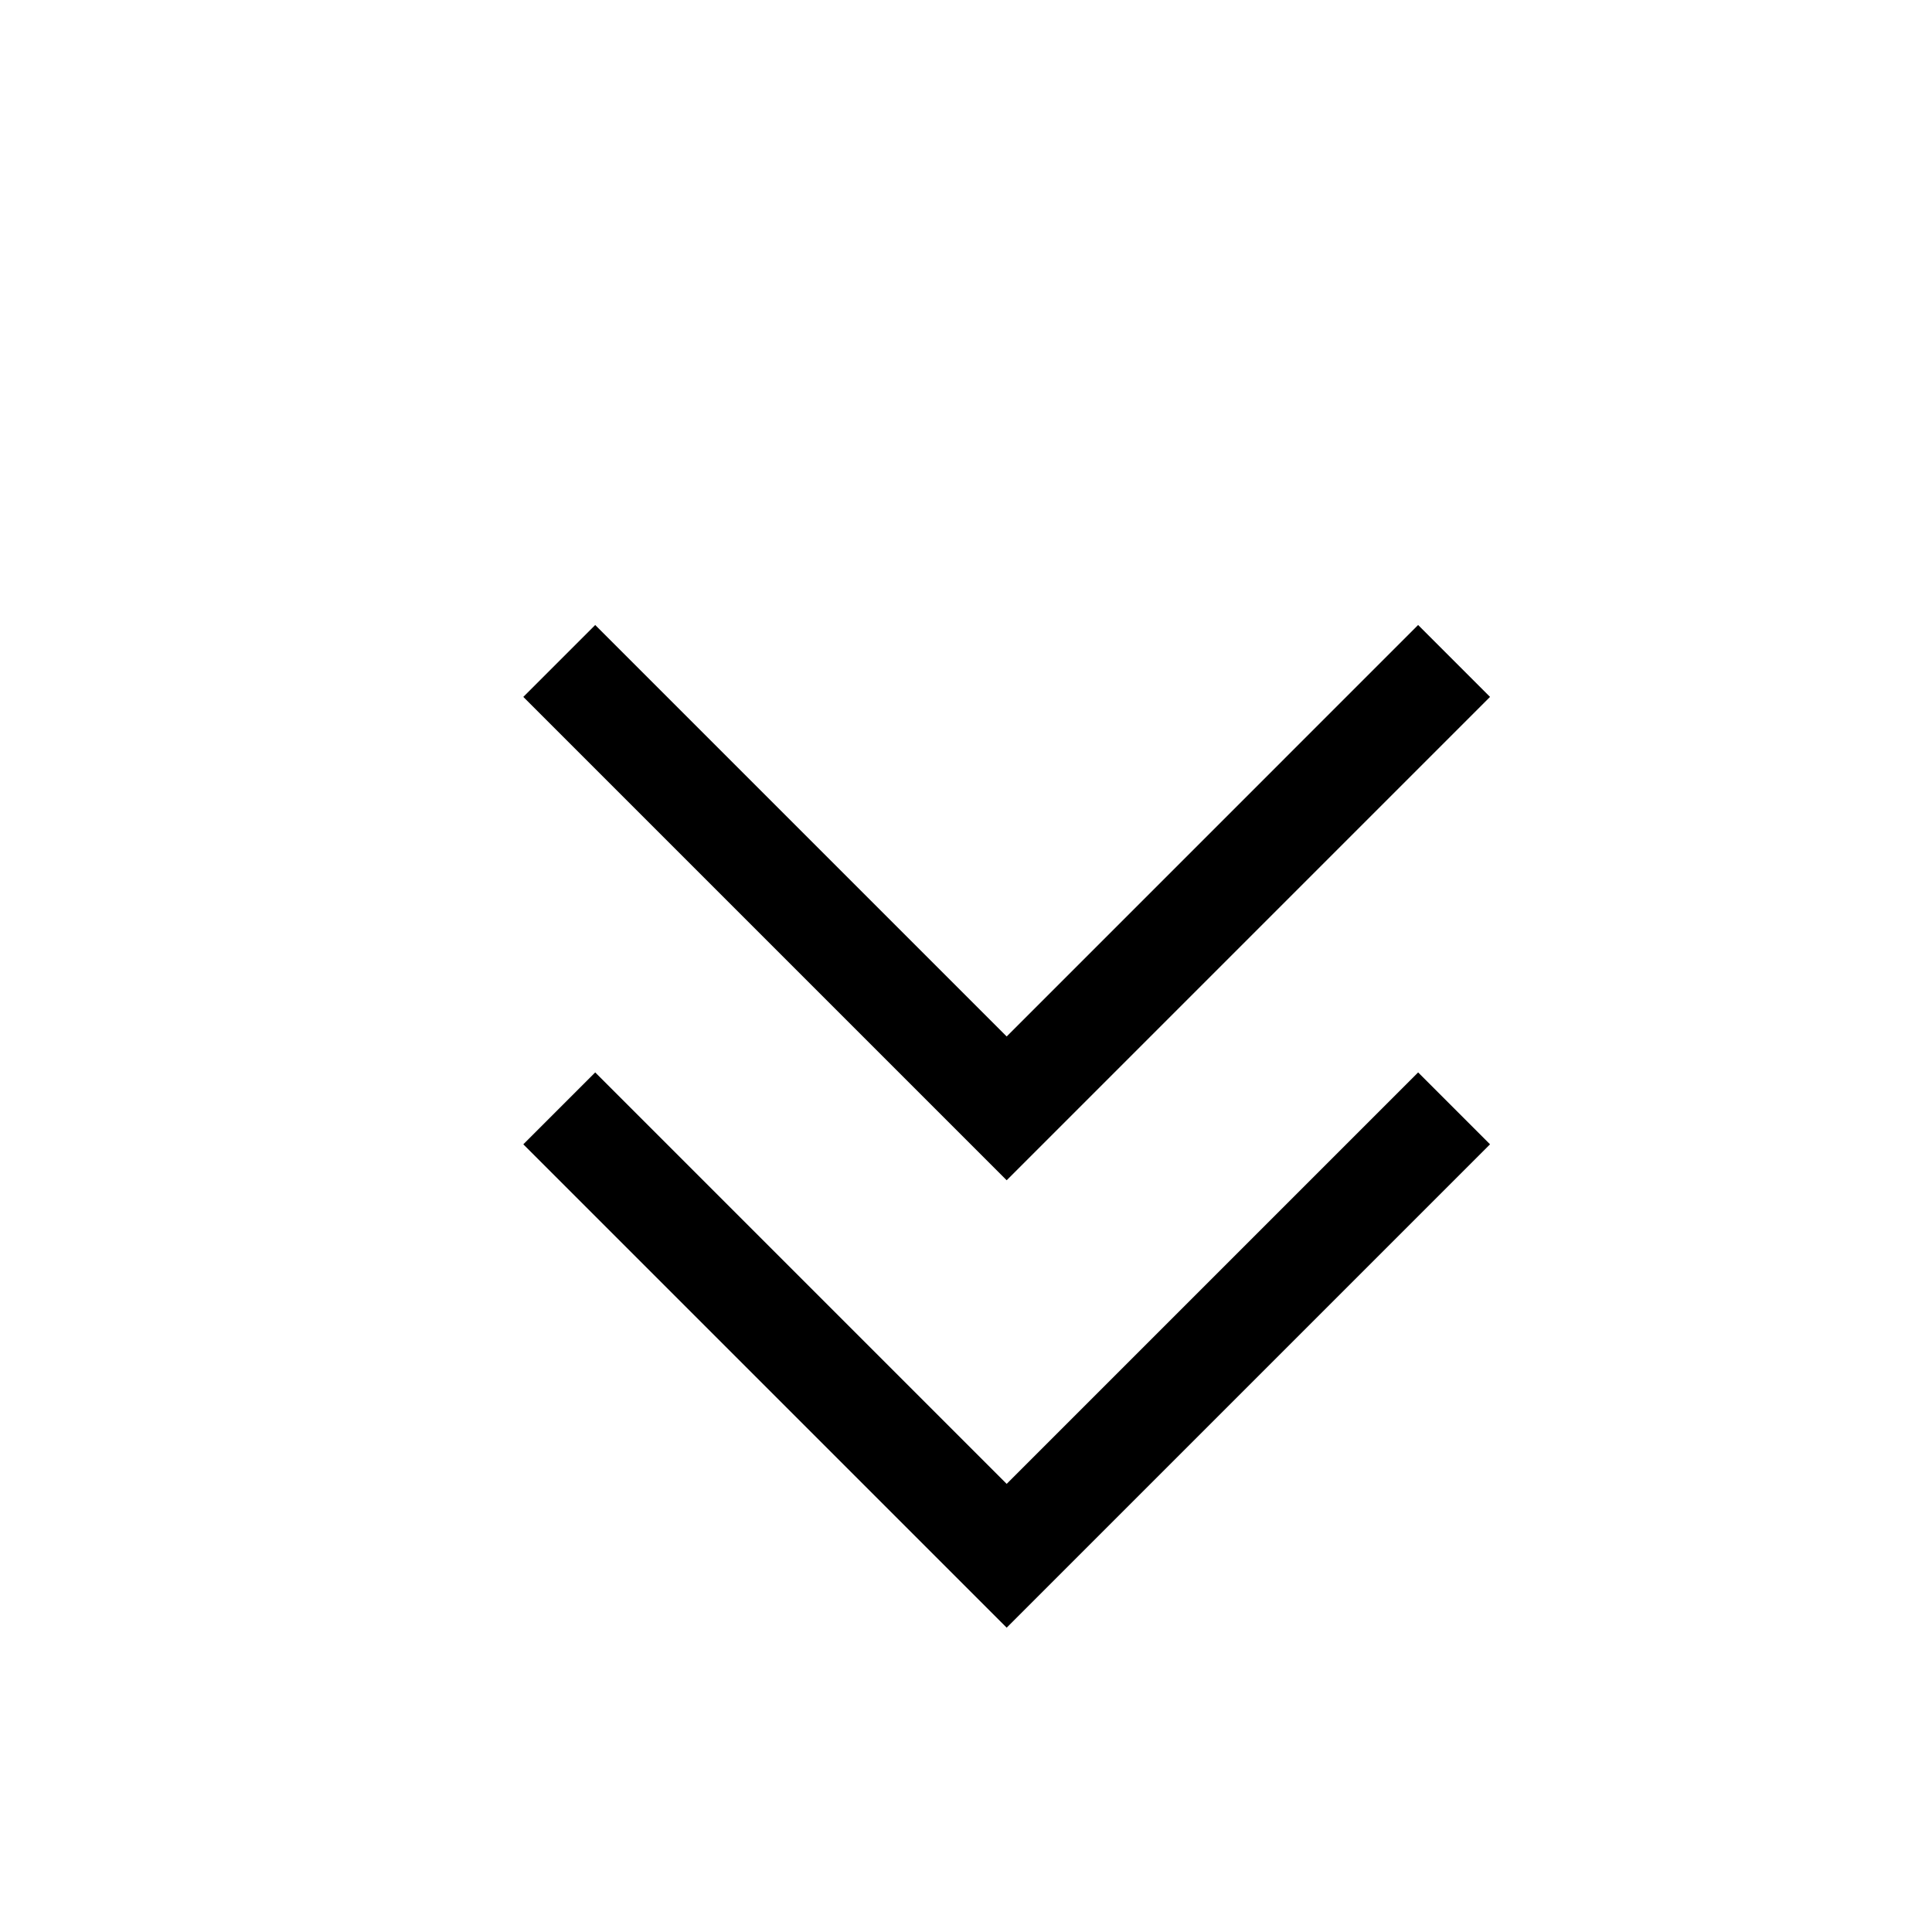
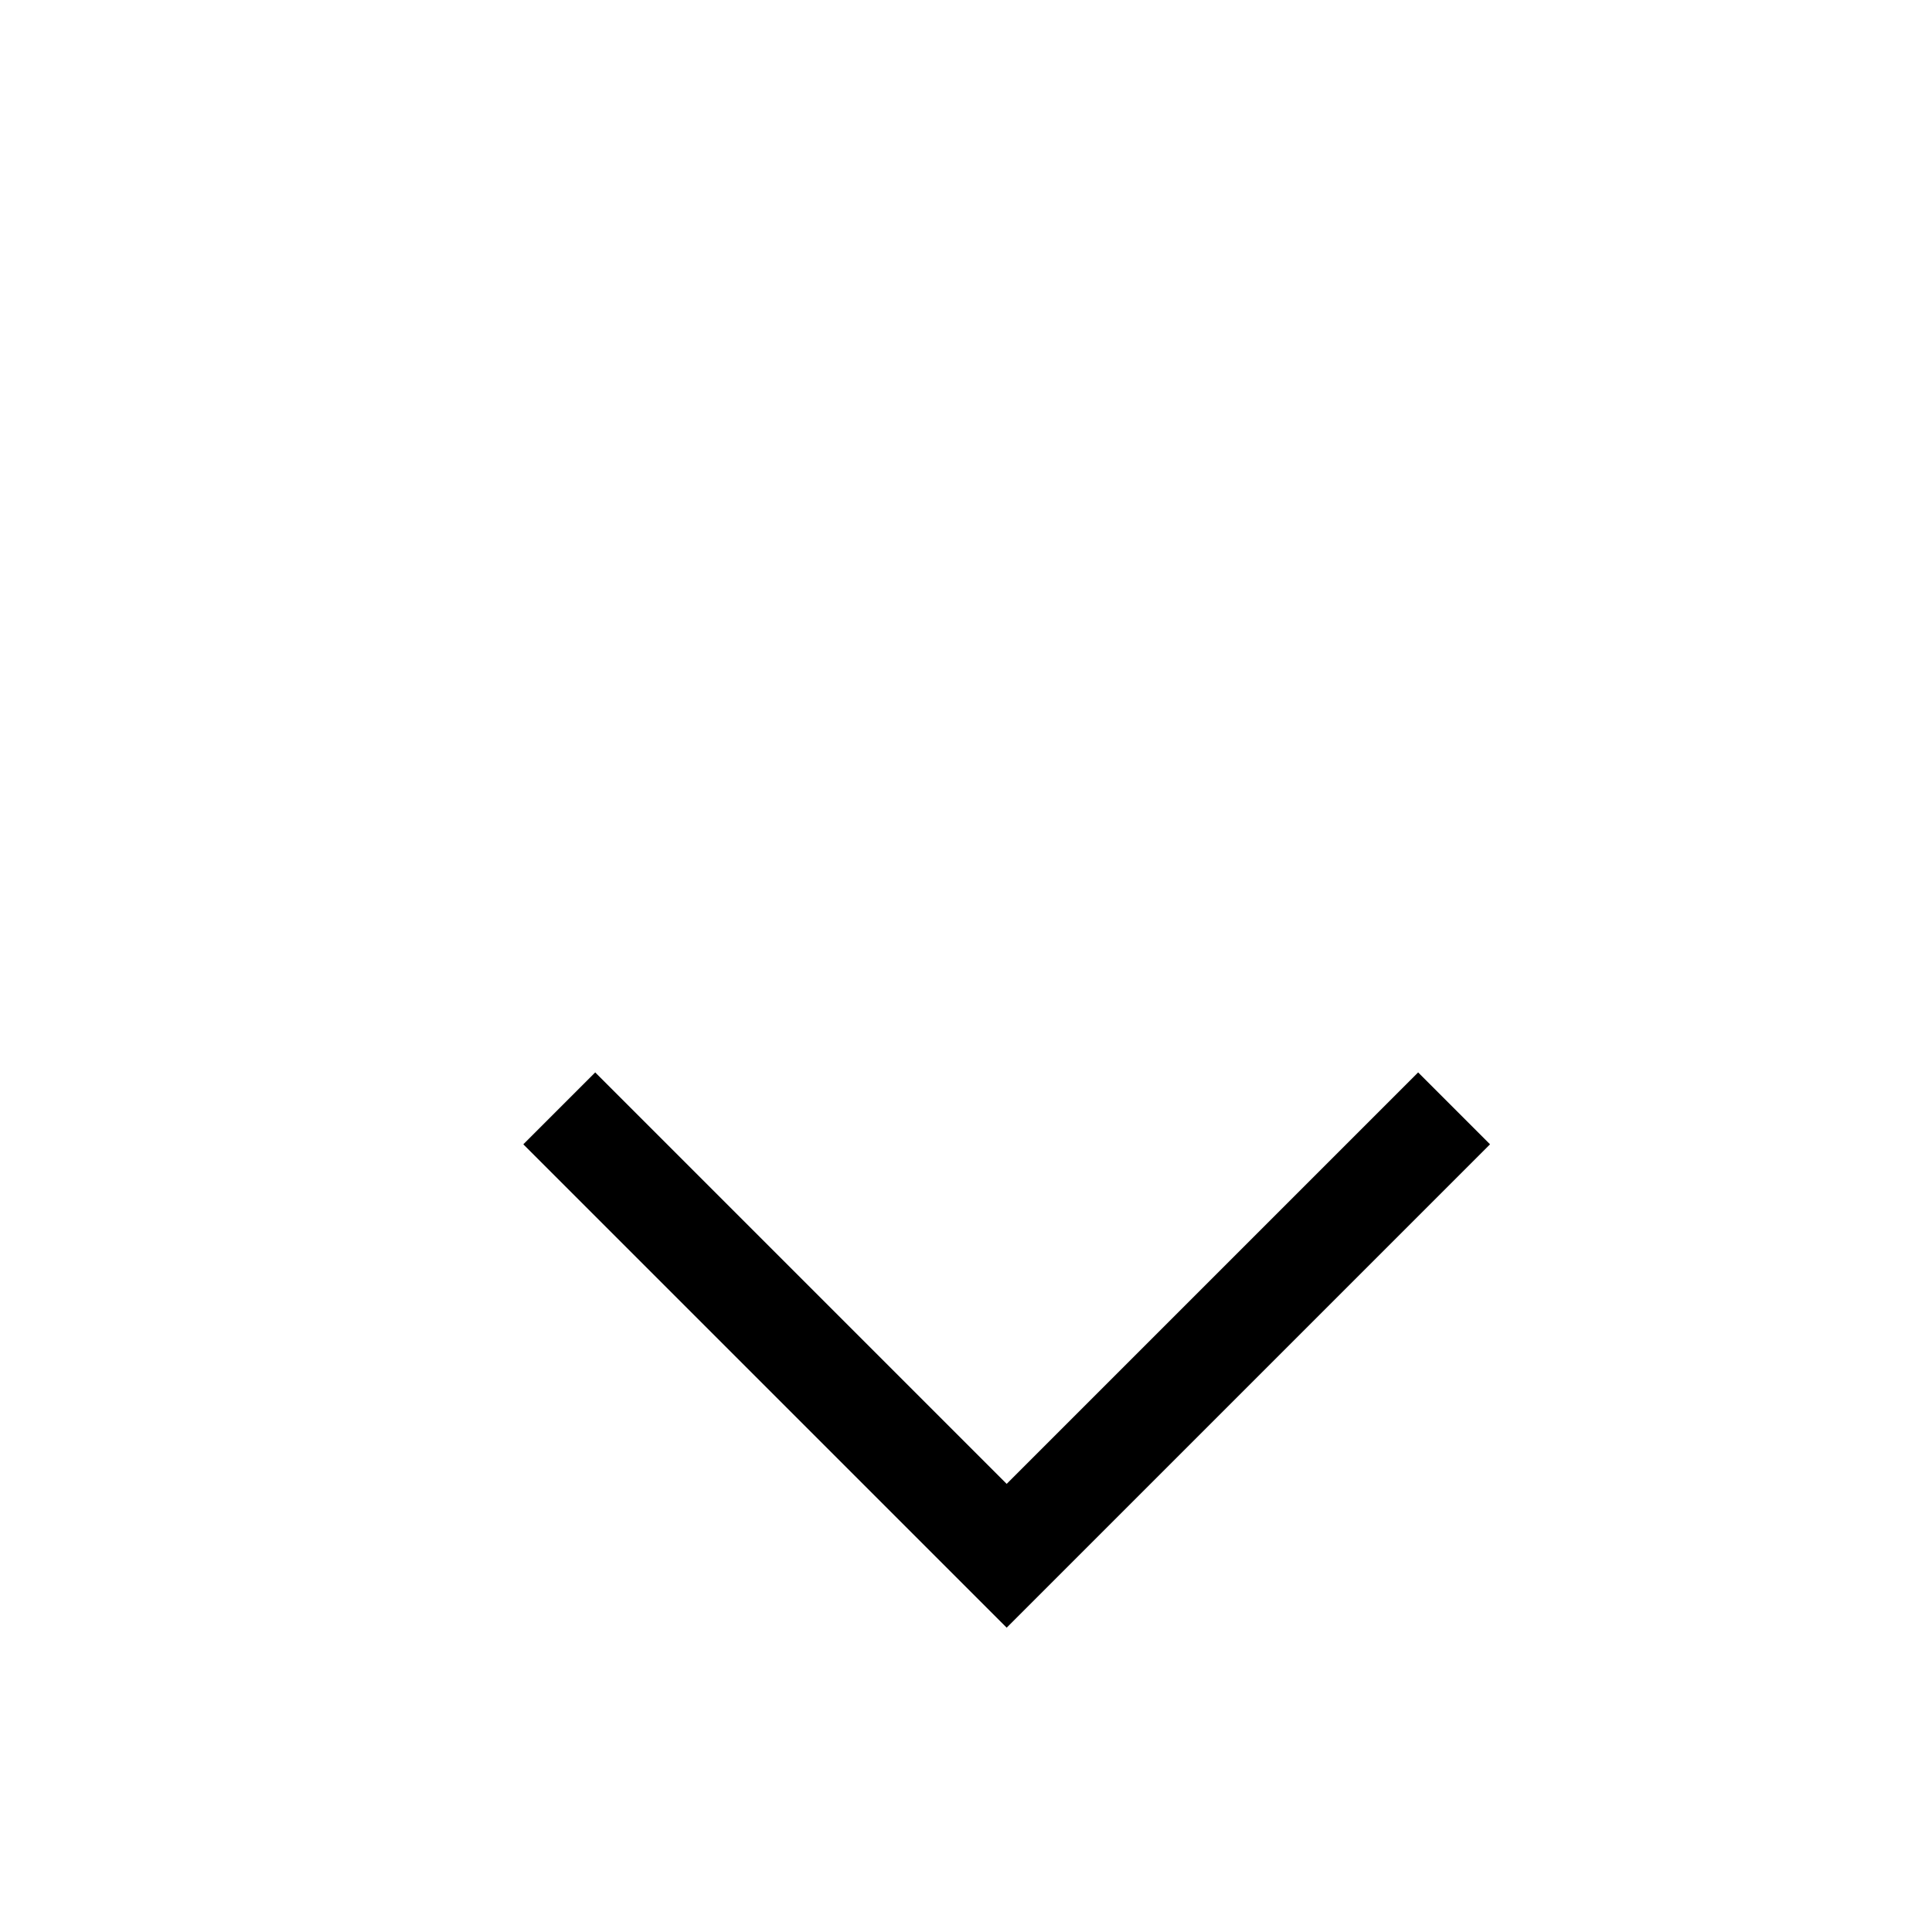
<svg xmlns="http://www.w3.org/2000/svg" width="19" height="19" viewBox="0 0 19 19" fill="none">
-   <path d="M5.5 6.5L9.9 10.9L14.3 6.5" stroke="black" />
  <path d="M5.5 10.9L9.9 15.3L14.3 10.9" stroke="black" />
</svg>